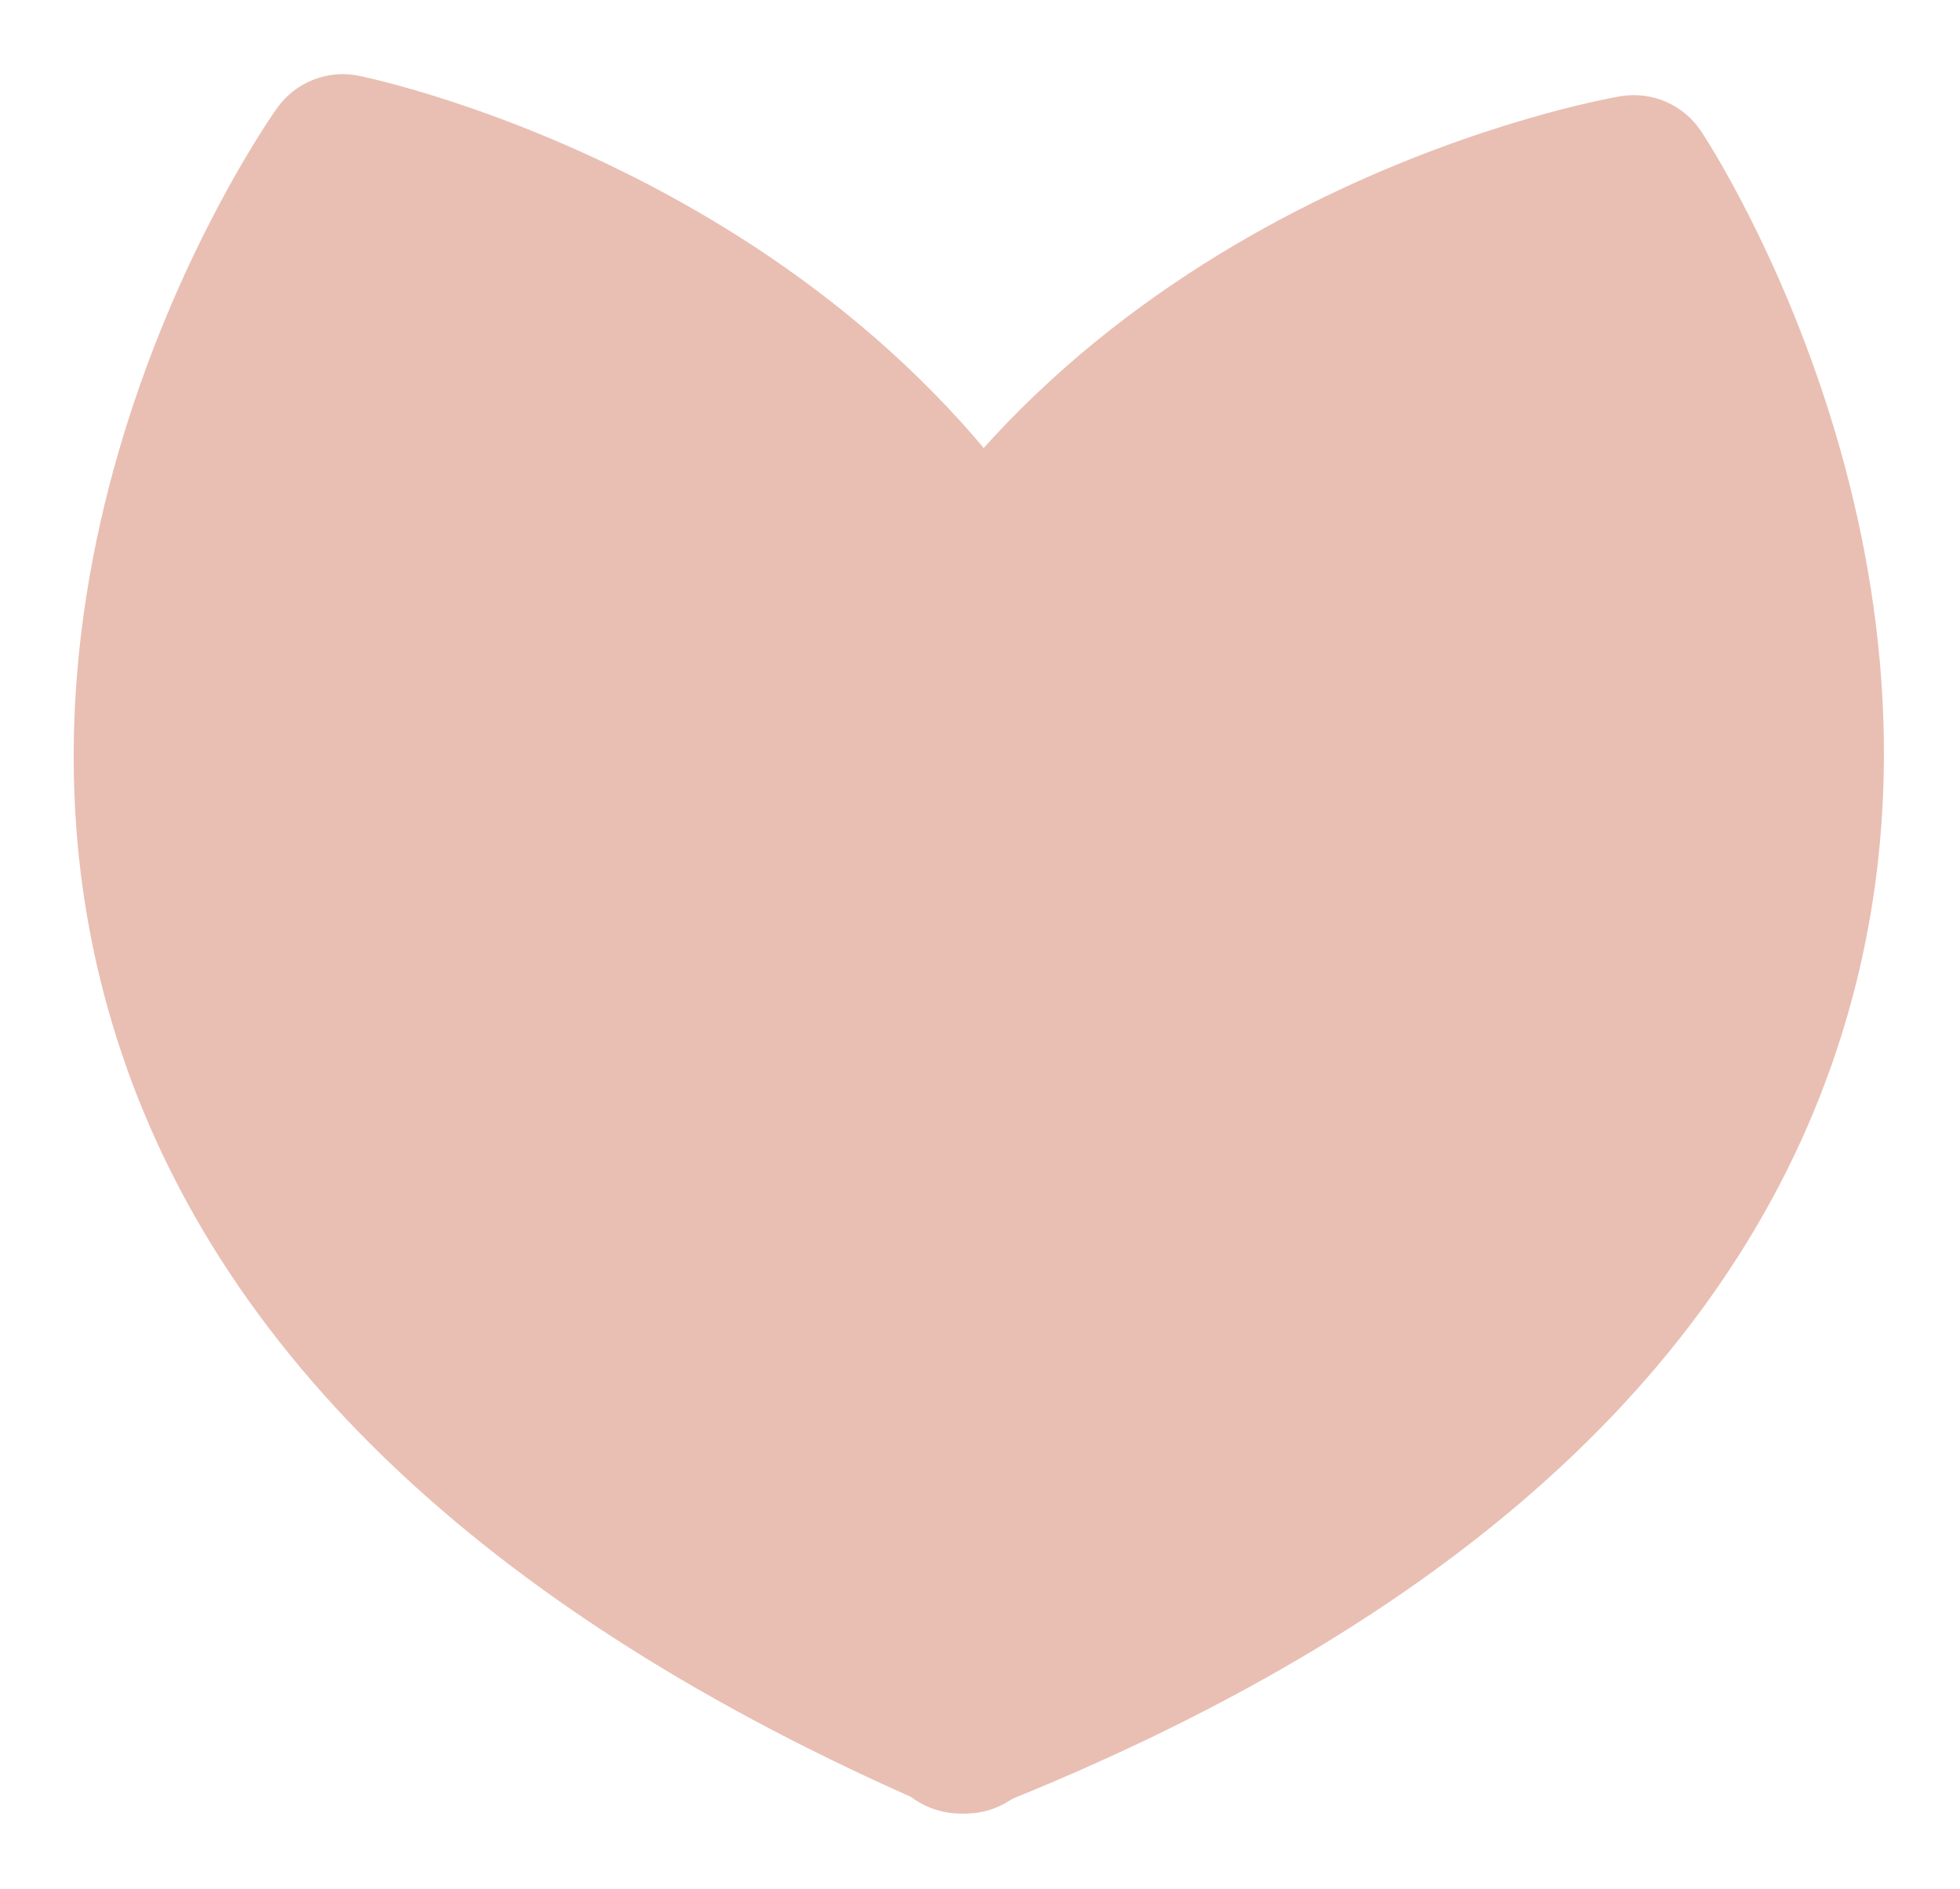
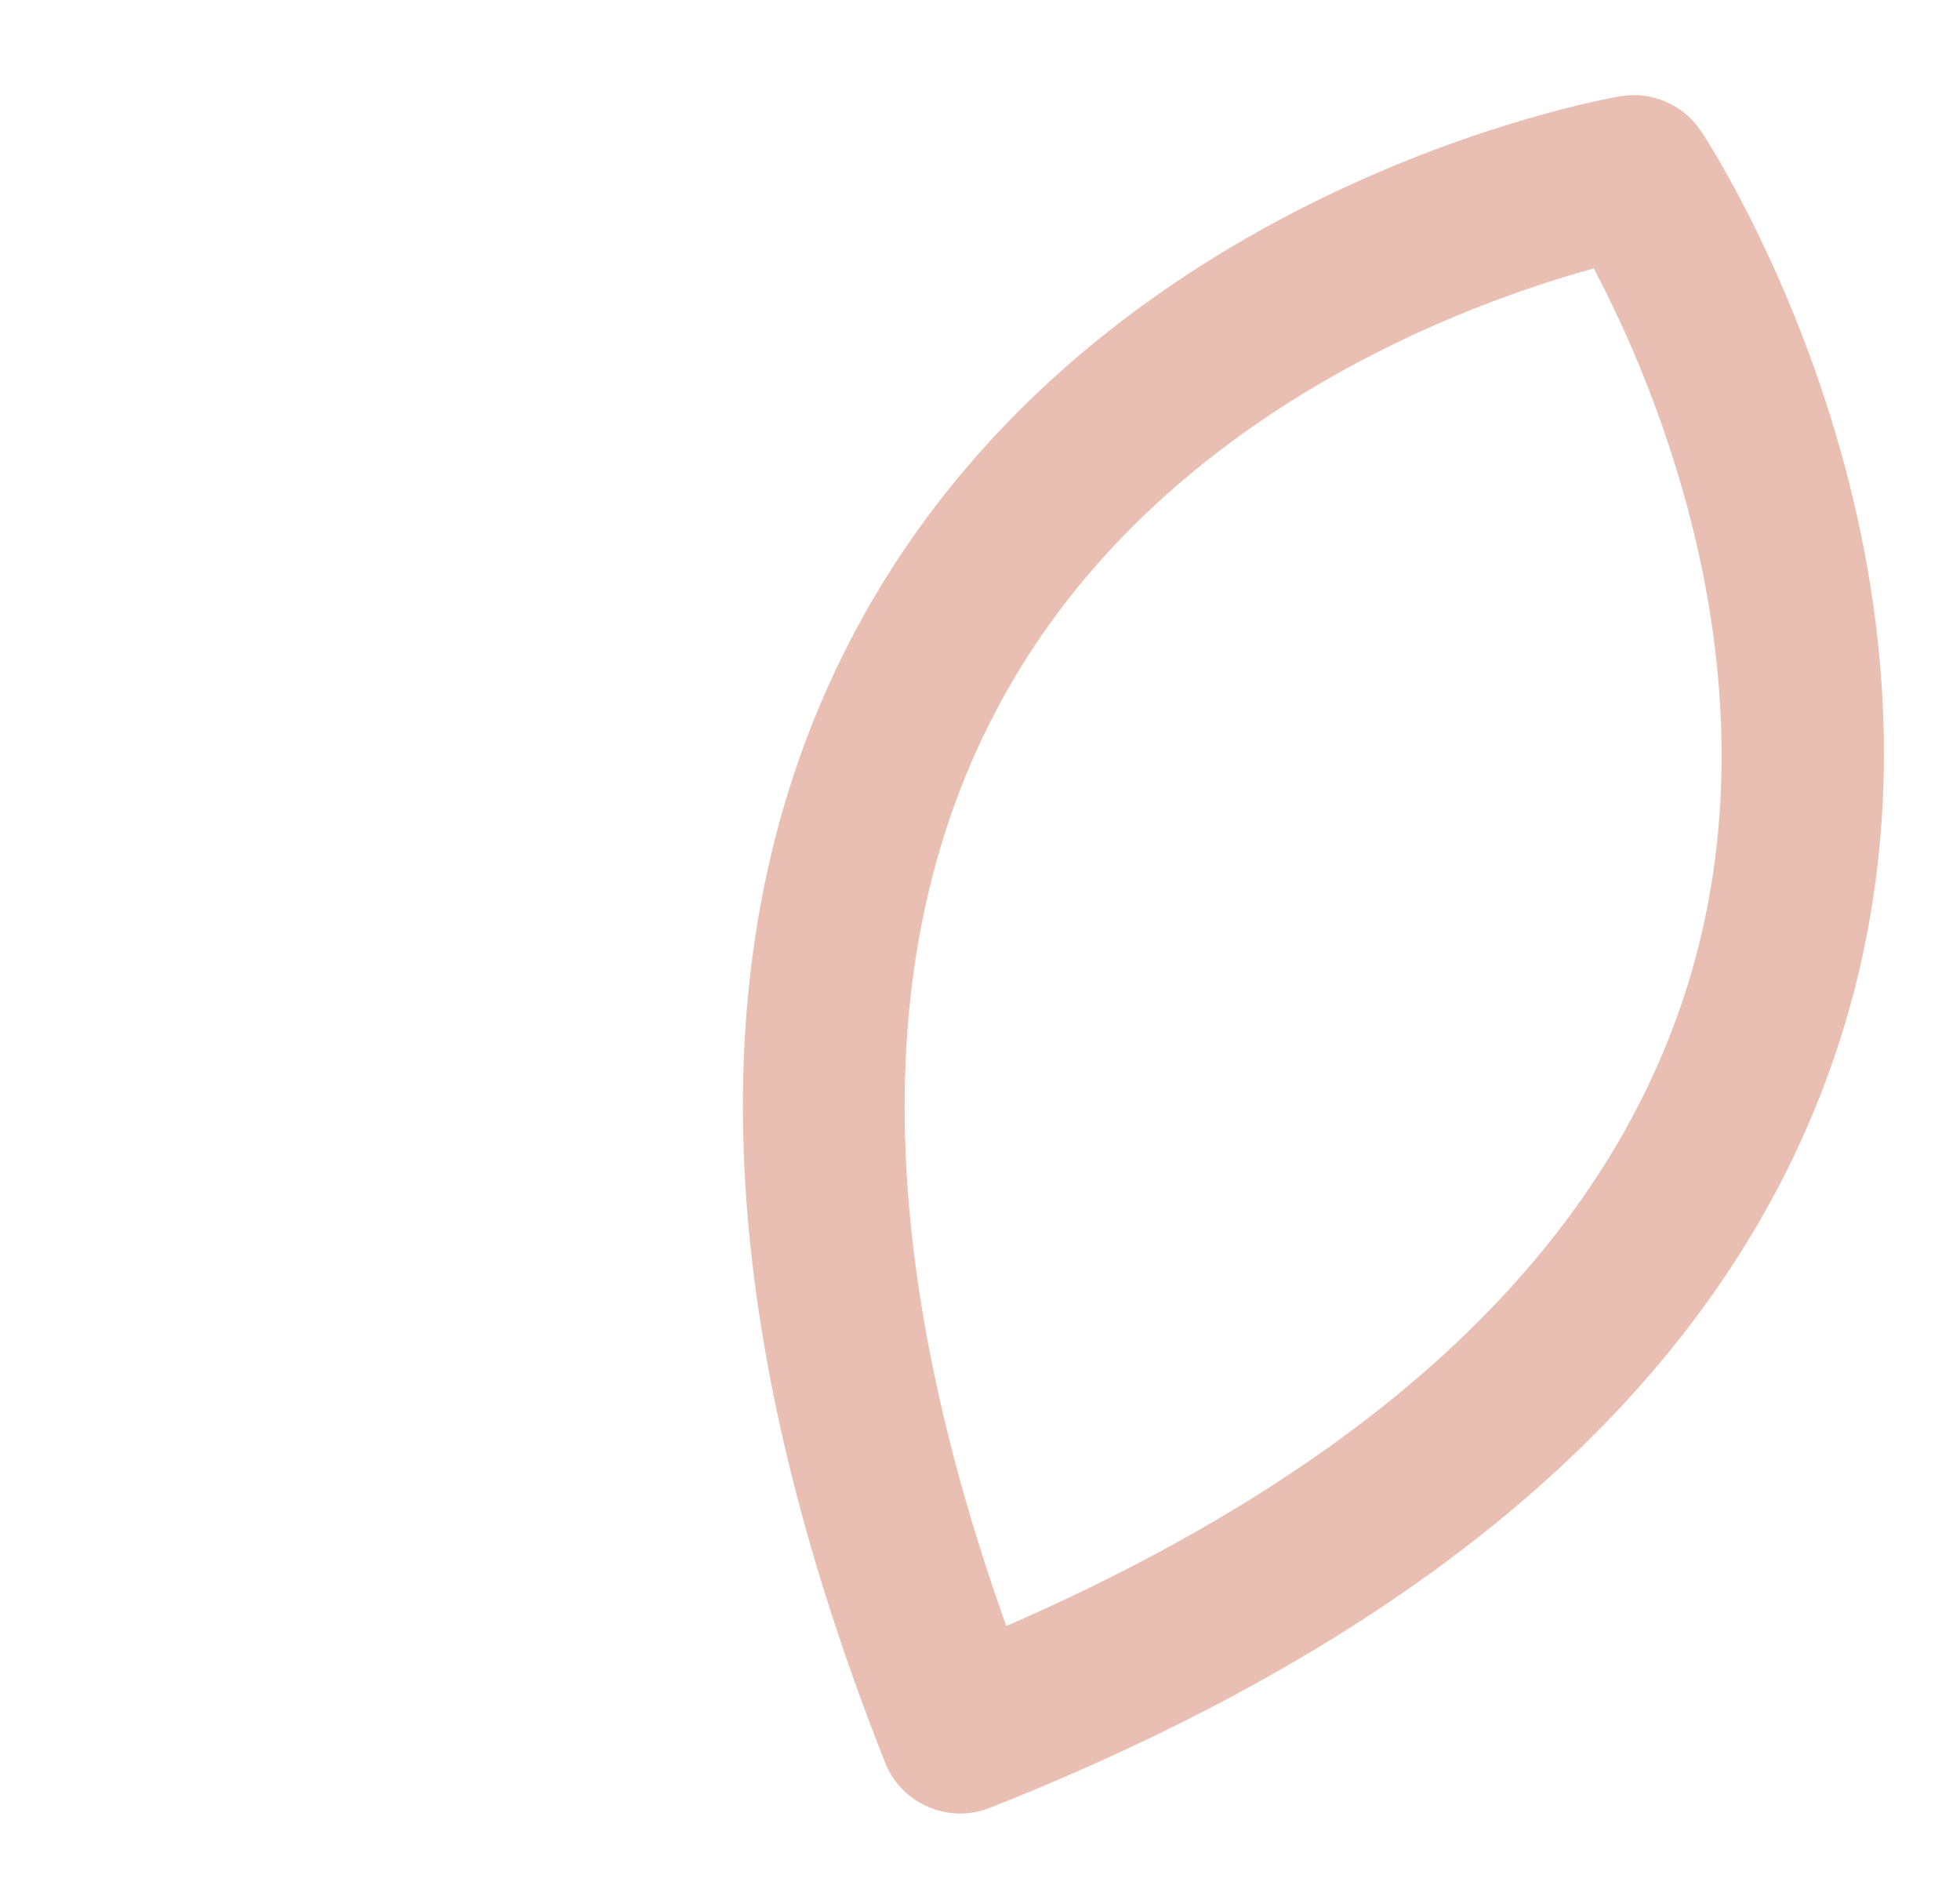
<svg xmlns="http://www.w3.org/2000/svg" id="svg858" version="1.1" viewBox="0 0 69.396 66.874" height="252.753" width="262.283">
  <defs id="defs852" />
  <g transform="translate(-122.661,-37.282)" id="layer1">
    <g transform="matrix(0.698,0,0,0.698,-140.977,-111.27)" id="g94">
      <g id="g86">
-         <path style="fill:#e9bfb3" id="path82" d="m 395.09,220.69 c 0,0 60.88,12.5 31.6,80.01 -67.51,-29.28 -31.6,-80.01 -31.6,-80.01 z" class="st1" />
-         <path style="fill:#e9bfb3" id="path84" d="m 426.69,304.8 c -0.54,0 -1.1,-0.11 -1.63,-0.34 -23.08,-10.01 -37.17,-23.64 -41.89,-40.51 -6.64,-23.75 7.95,-44.75 8.58,-45.63 0.94,-1.33 2.57,-1.98 4.17,-1.65 1.06,0.22 26.07,5.58 37.44,27.46 8.08,15.54 7.1,35.12 -2.91,58.2 -0.67,1.55 -2.18,2.47 -3.76,2.47 z m -29.72,-79.36 c -3.23,5.66 -10.33,20.6 -5.89,36.37 3.79,13.44 15.03,24.67 33.44,33.4 7.49,-18.99 8.01,-34.89 1.56,-47.3 -7.58,-14.57 -22.89,-20.57 -29.11,-22.47 z" class="st1" />
-       </g>
+         </g>
      <g id="g92">
-         <path style="fill:#e9bfb3" id="path88" d="m 460.58,221.75 c 0,0 34.25,51.86 -34.17,78.95 -27.09,-68.42 34.17,-78.95 34.17,-78.95 z" class="st1" />
        <path style="fill:#e9bfb3" id="path90" d="m 426.41,304.8 c -1.63,0 -3.18,-0.98 -3.81,-2.59 -9.26,-23.39 -9.6,-42.99 -1.03,-58.27 12.08,-21.5 37.24,-26.05 38.31,-26.23 1.61,-0.28 3.22,0.42 4.12,1.78 0.6,0.9 14.51,22.36 7.1,45.88 -5.26,16.71 -19.79,29.88 -43.18,39.14 -0.5,0.2 -1.01,0.29 -1.51,0.29 z m 32.14,-78.36 c -6.29,1.72 -21.86,7.28 -29.86,21.58 -6.82,12.19 -6.79,28.08 0.06,47.27 18.68,-8.14 30.28,-18.99 34.5,-32.31 4.95,-15.61 -1.65,-30.77 -4.7,-36.54 z" class="st1" />
      </g>
    </g>
  </g>
</svg>